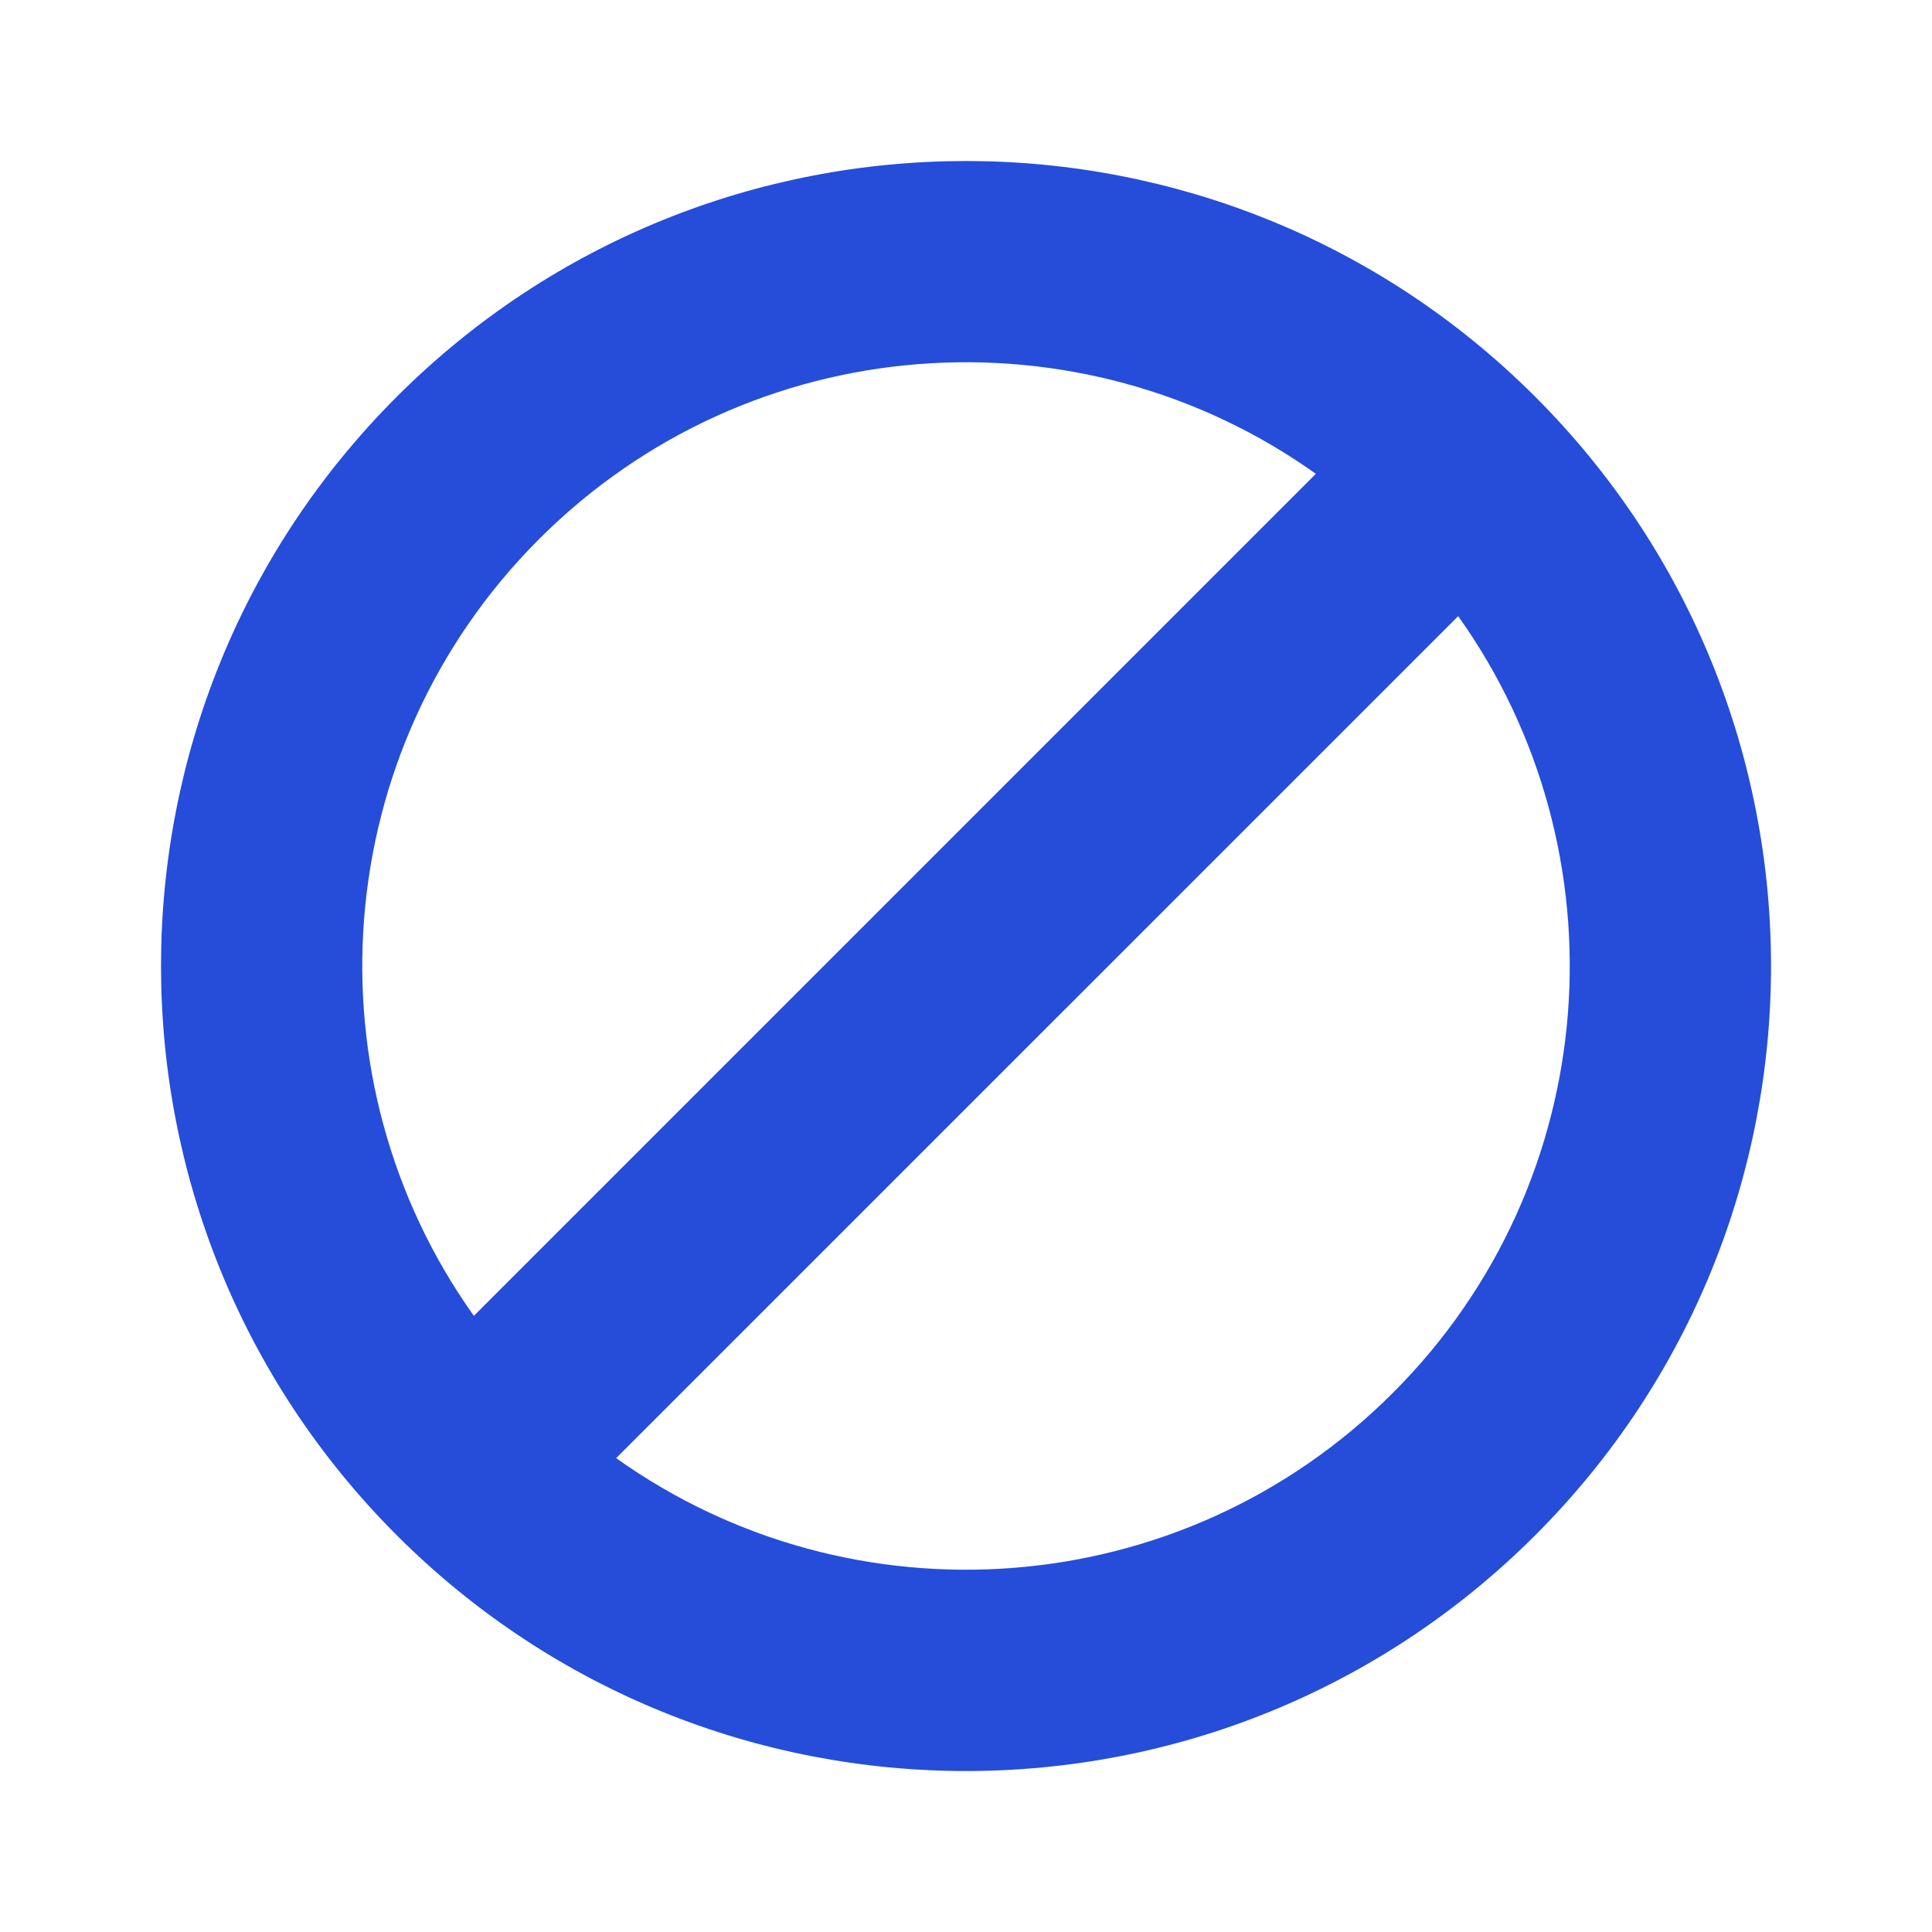
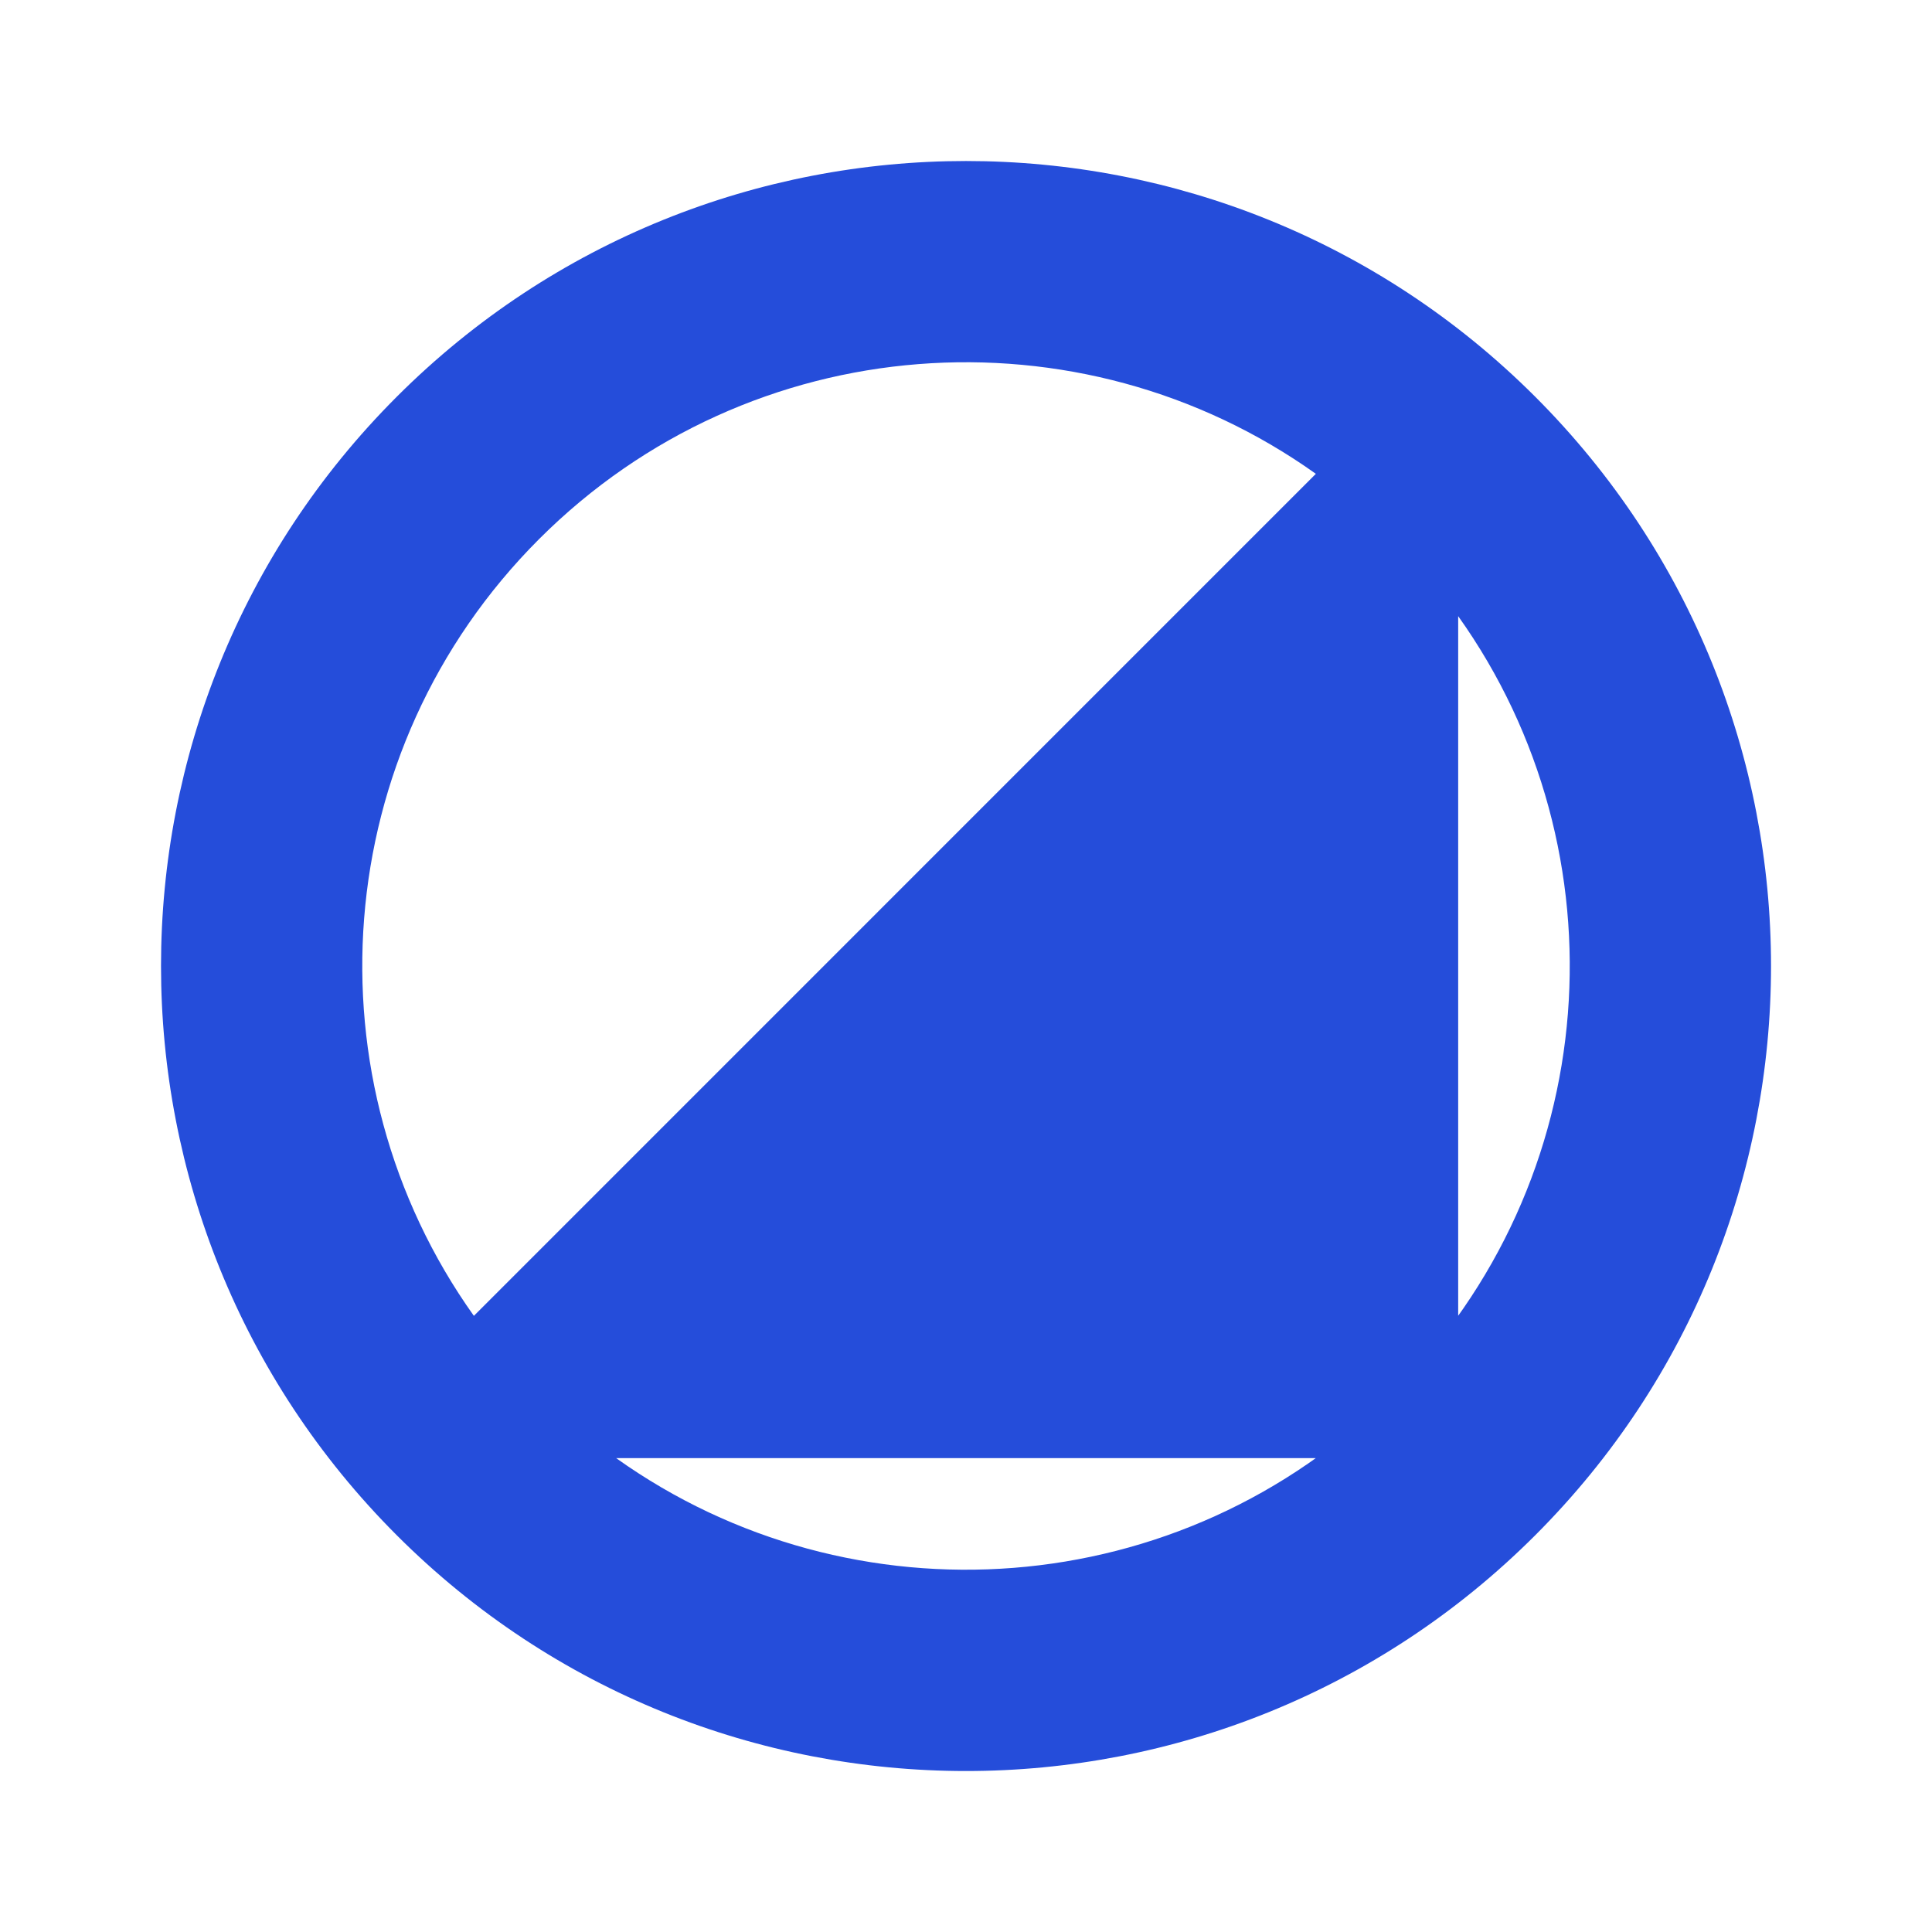
<svg xmlns="http://www.w3.org/2000/svg" width="36" height="36" viewBox="0 0 36 36" fill="none">
-   <path d="M28.607 7.393C22.749 1.536 13.252 1.536 7.393 7.393C1.536 13.251 1.536 22.748 7.393 28.607C13.251 34.465 22.748 34.465 28.607 28.607C34.465 22.749 34.465 13.252 28.607 7.393V7.393ZM24.519 8.829L8.83 24.519C5.698 20.125 6.104 13.987 10.045 10.045C13.987 6.103 20.126 5.698 24.519 8.829H24.519V8.829ZM27.171 11.481C30.302 15.874 29.897 22.013 25.955 25.954C22.013 29.896 15.874 30.302 11.481 27.17L27.171 11.481H27.171Z" fill="#254DDA" />
+   <path d="M28.607 7.393C22.749 1.536 13.252 1.536 7.393 7.393C1.536 13.251 1.536 22.748 7.393 28.607C13.251 34.465 22.748 34.465 28.607 28.607C34.465 22.749 34.465 13.252 28.607 7.393V7.393ZM24.519 8.829L8.83 24.519C5.698 20.125 6.104 13.987 10.045 10.045C13.987 6.103 20.126 5.698 24.519 8.829H24.519V8.829ZM27.171 11.481C30.302 15.874 29.897 22.013 25.955 25.954C22.013 29.896 15.874 30.302 11.481 27.17H27.171Z" fill="#254DDA" />
</svg>